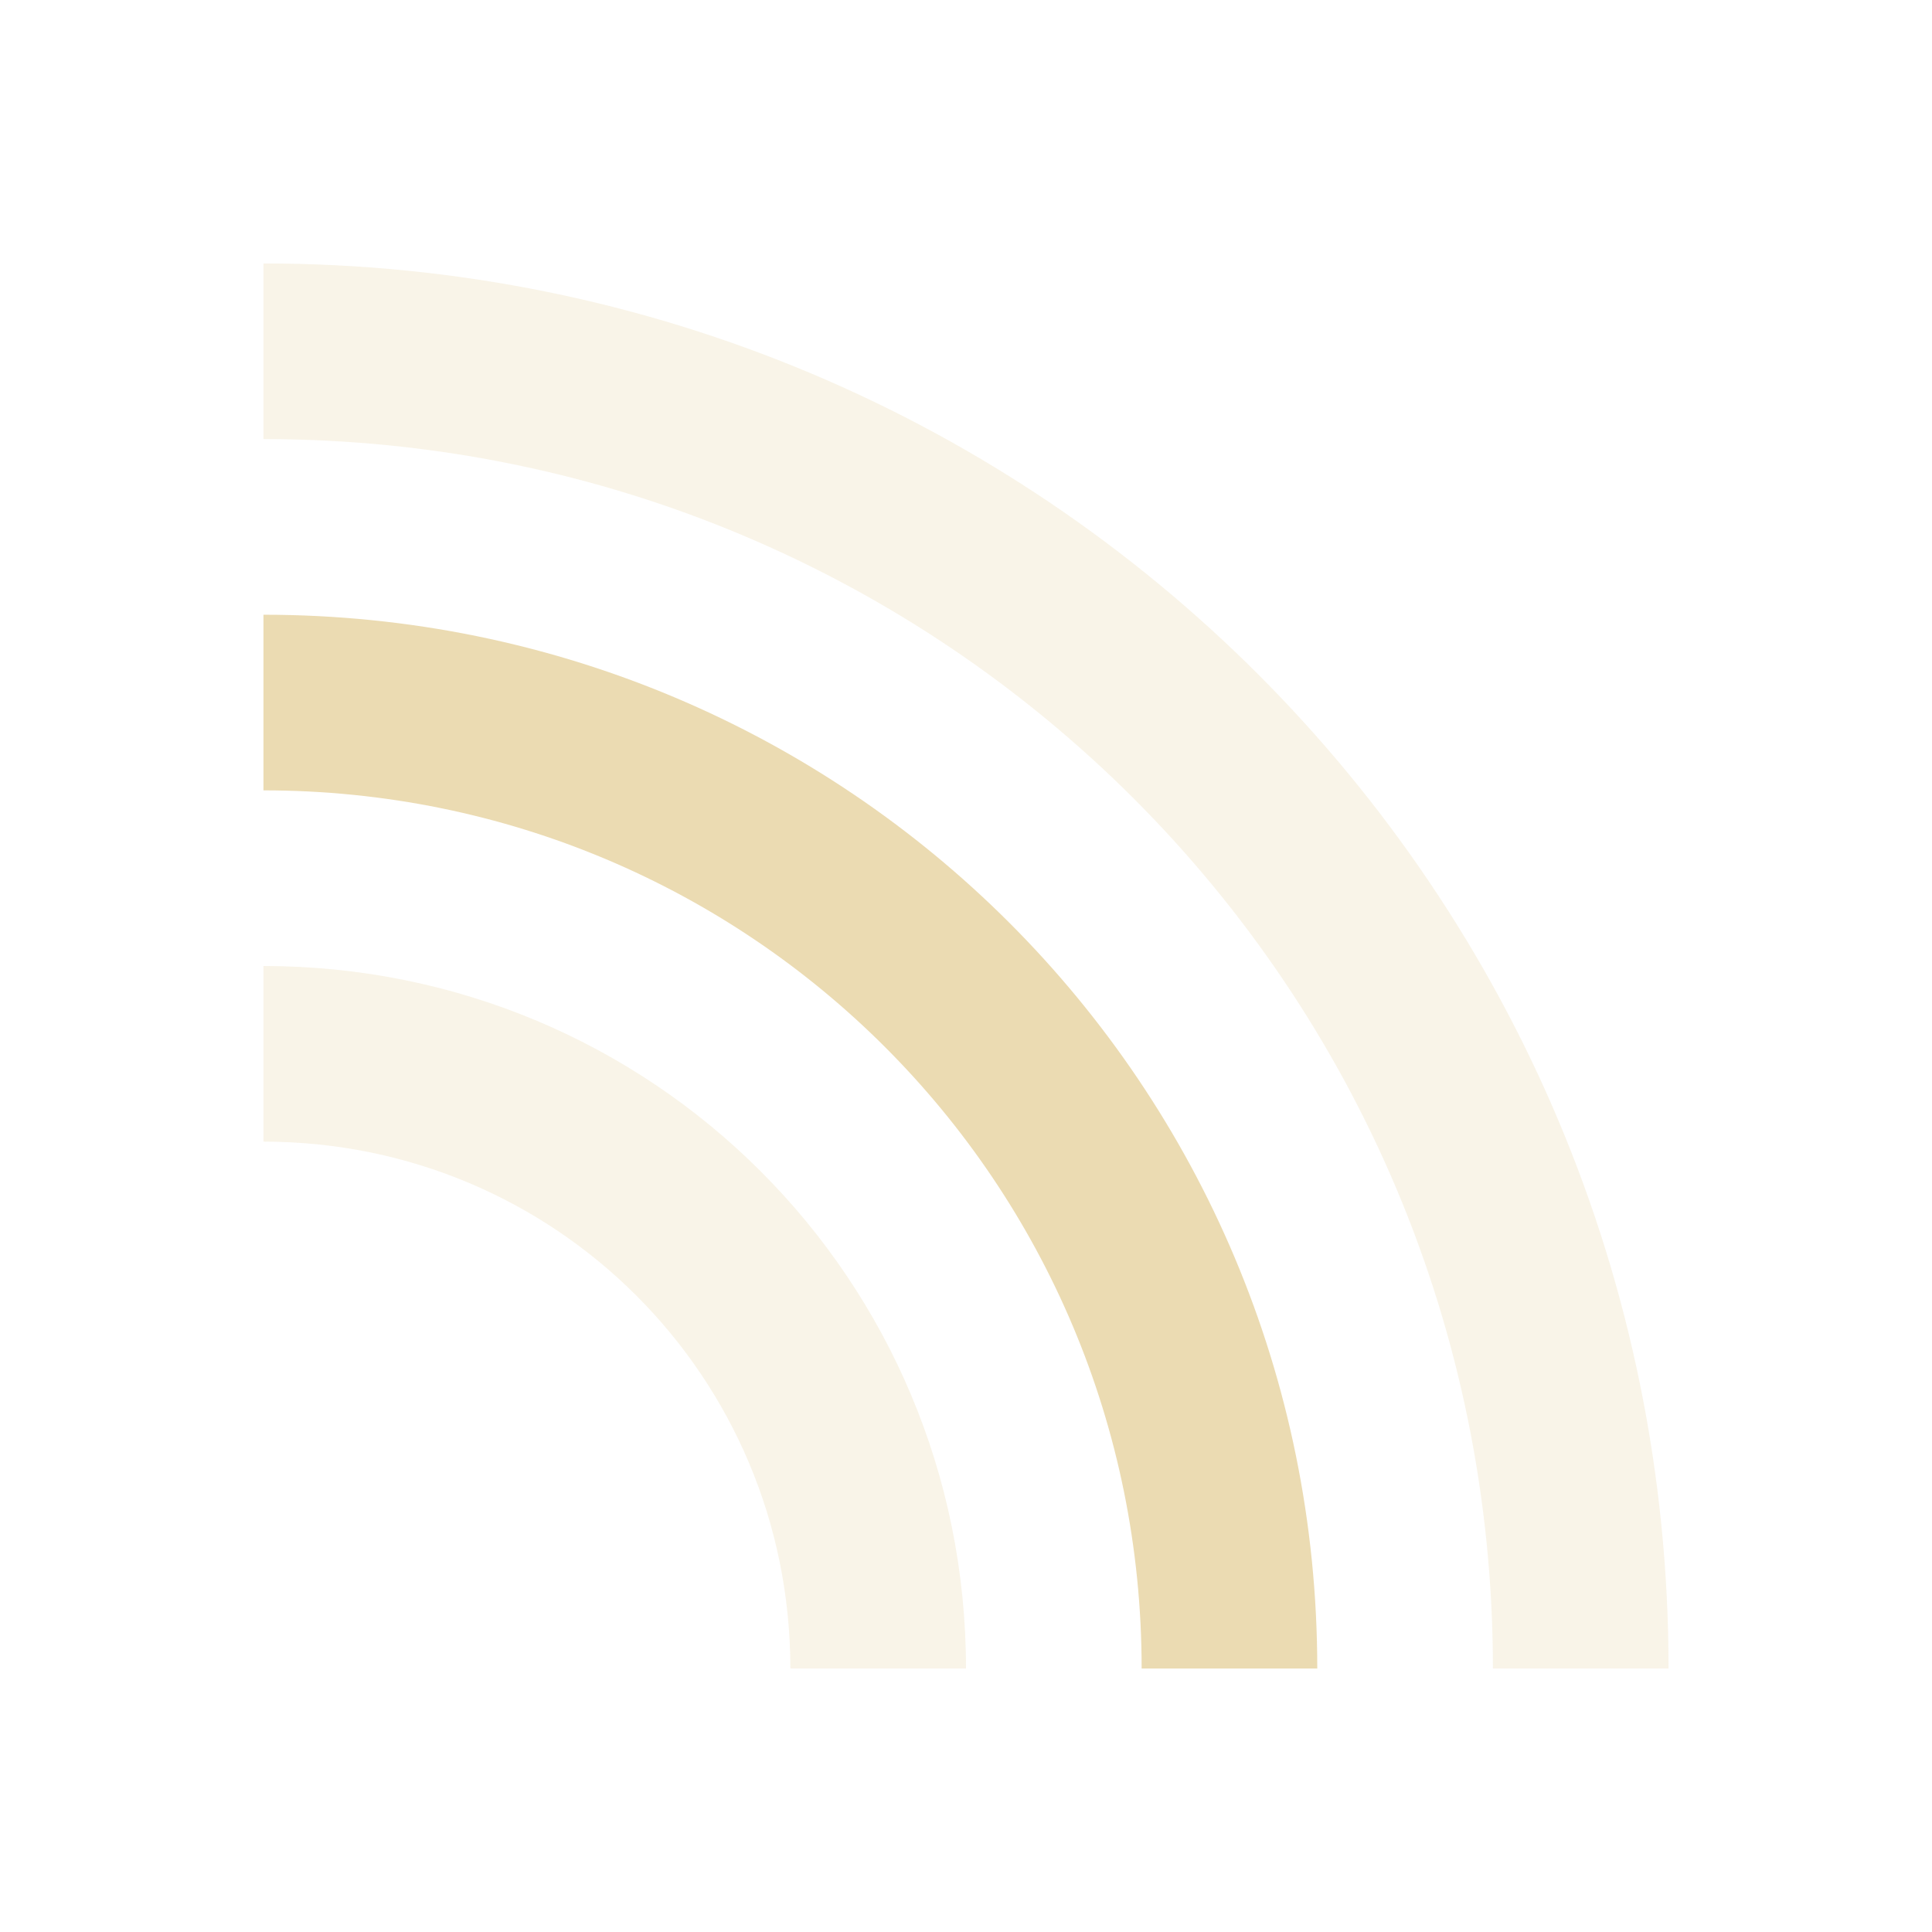
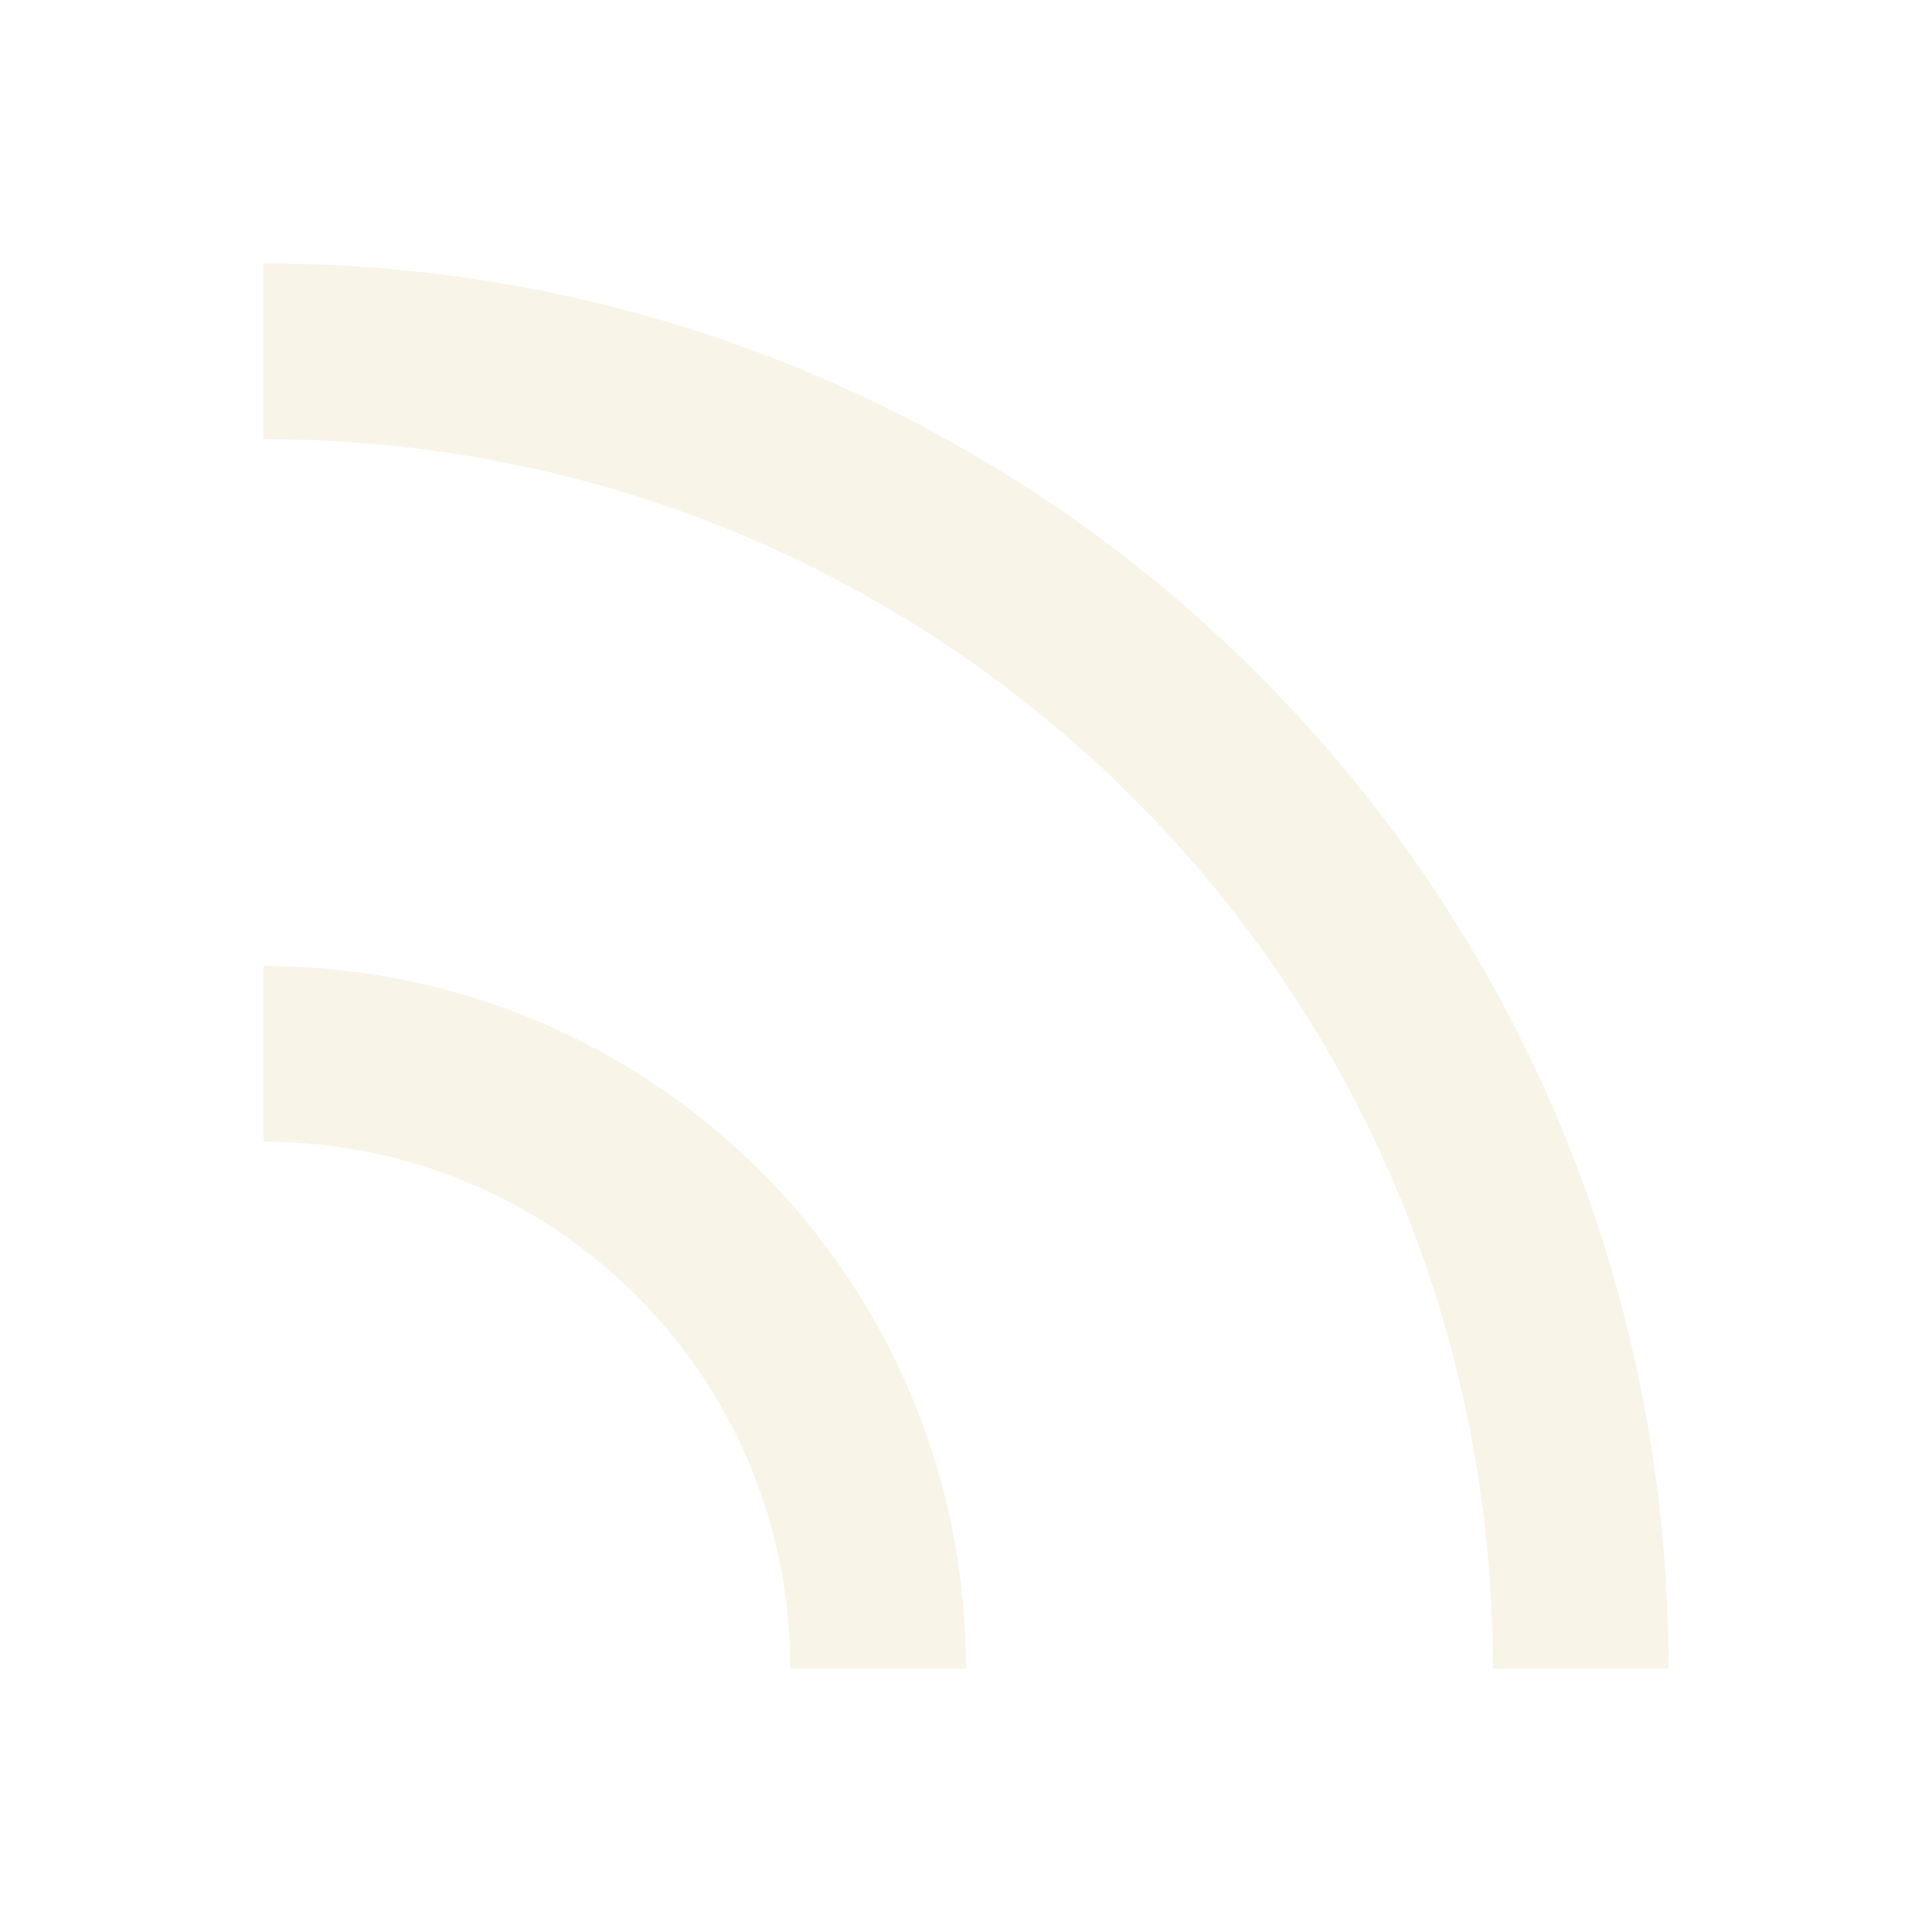
<svg xmlns="http://www.w3.org/2000/svg" width="22" height="22" version="1.1">
  <defs>
    <style id="current-color-scheme" type="text/css">.ColorScheme-Text { color:#ebdbb2; } .ColorScheme-Highlight { color:#458588; }</style>
  </defs>
-   <path class="ColorScheme-Text" d="m3 7v2c5.54 0 10 4.46 10 10h2c0-6.648-5.352-12-12-12z" fill="currentColor" />
  <path class="ColorScheme-Text" d="m3 11v2c3.324 0 6 2.676 6 6h2c0-4.432-3.568-8-8-8zm0-8v2c7.756 0 14 6.244 14 14h2c0-8.864-7.136-16-16-16z" fill="currentColor" opacity=".3" />
</svg>